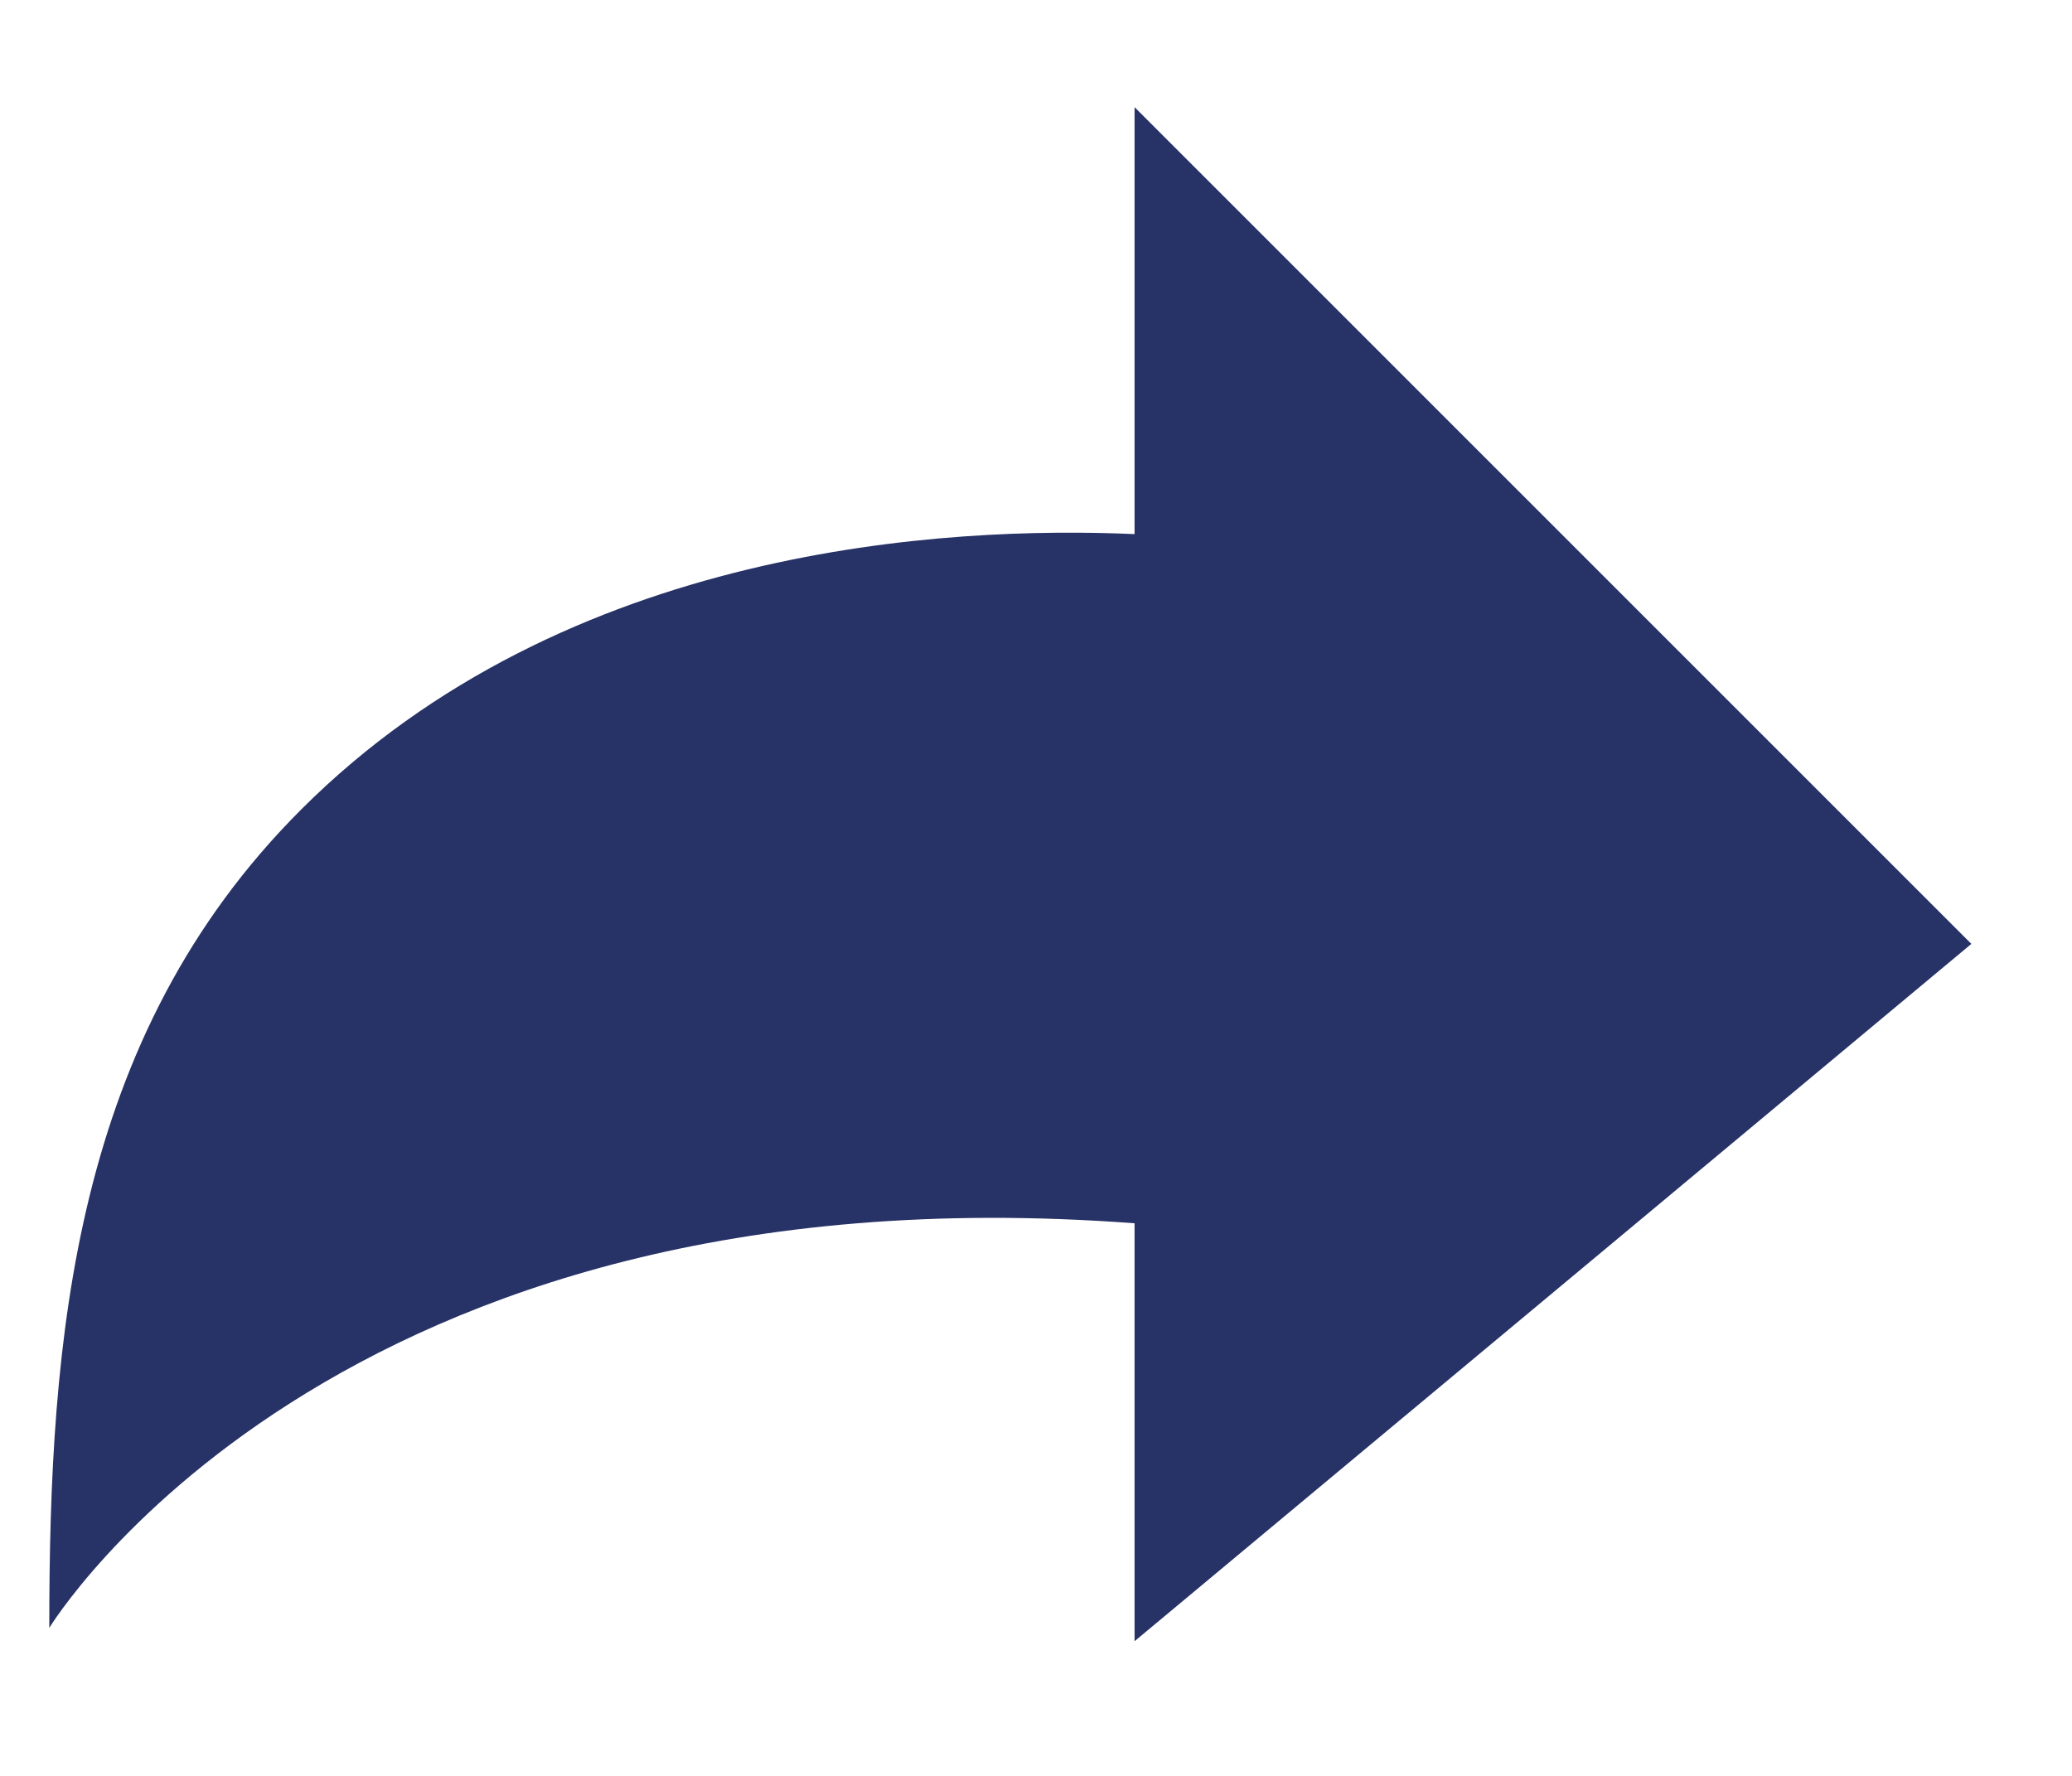
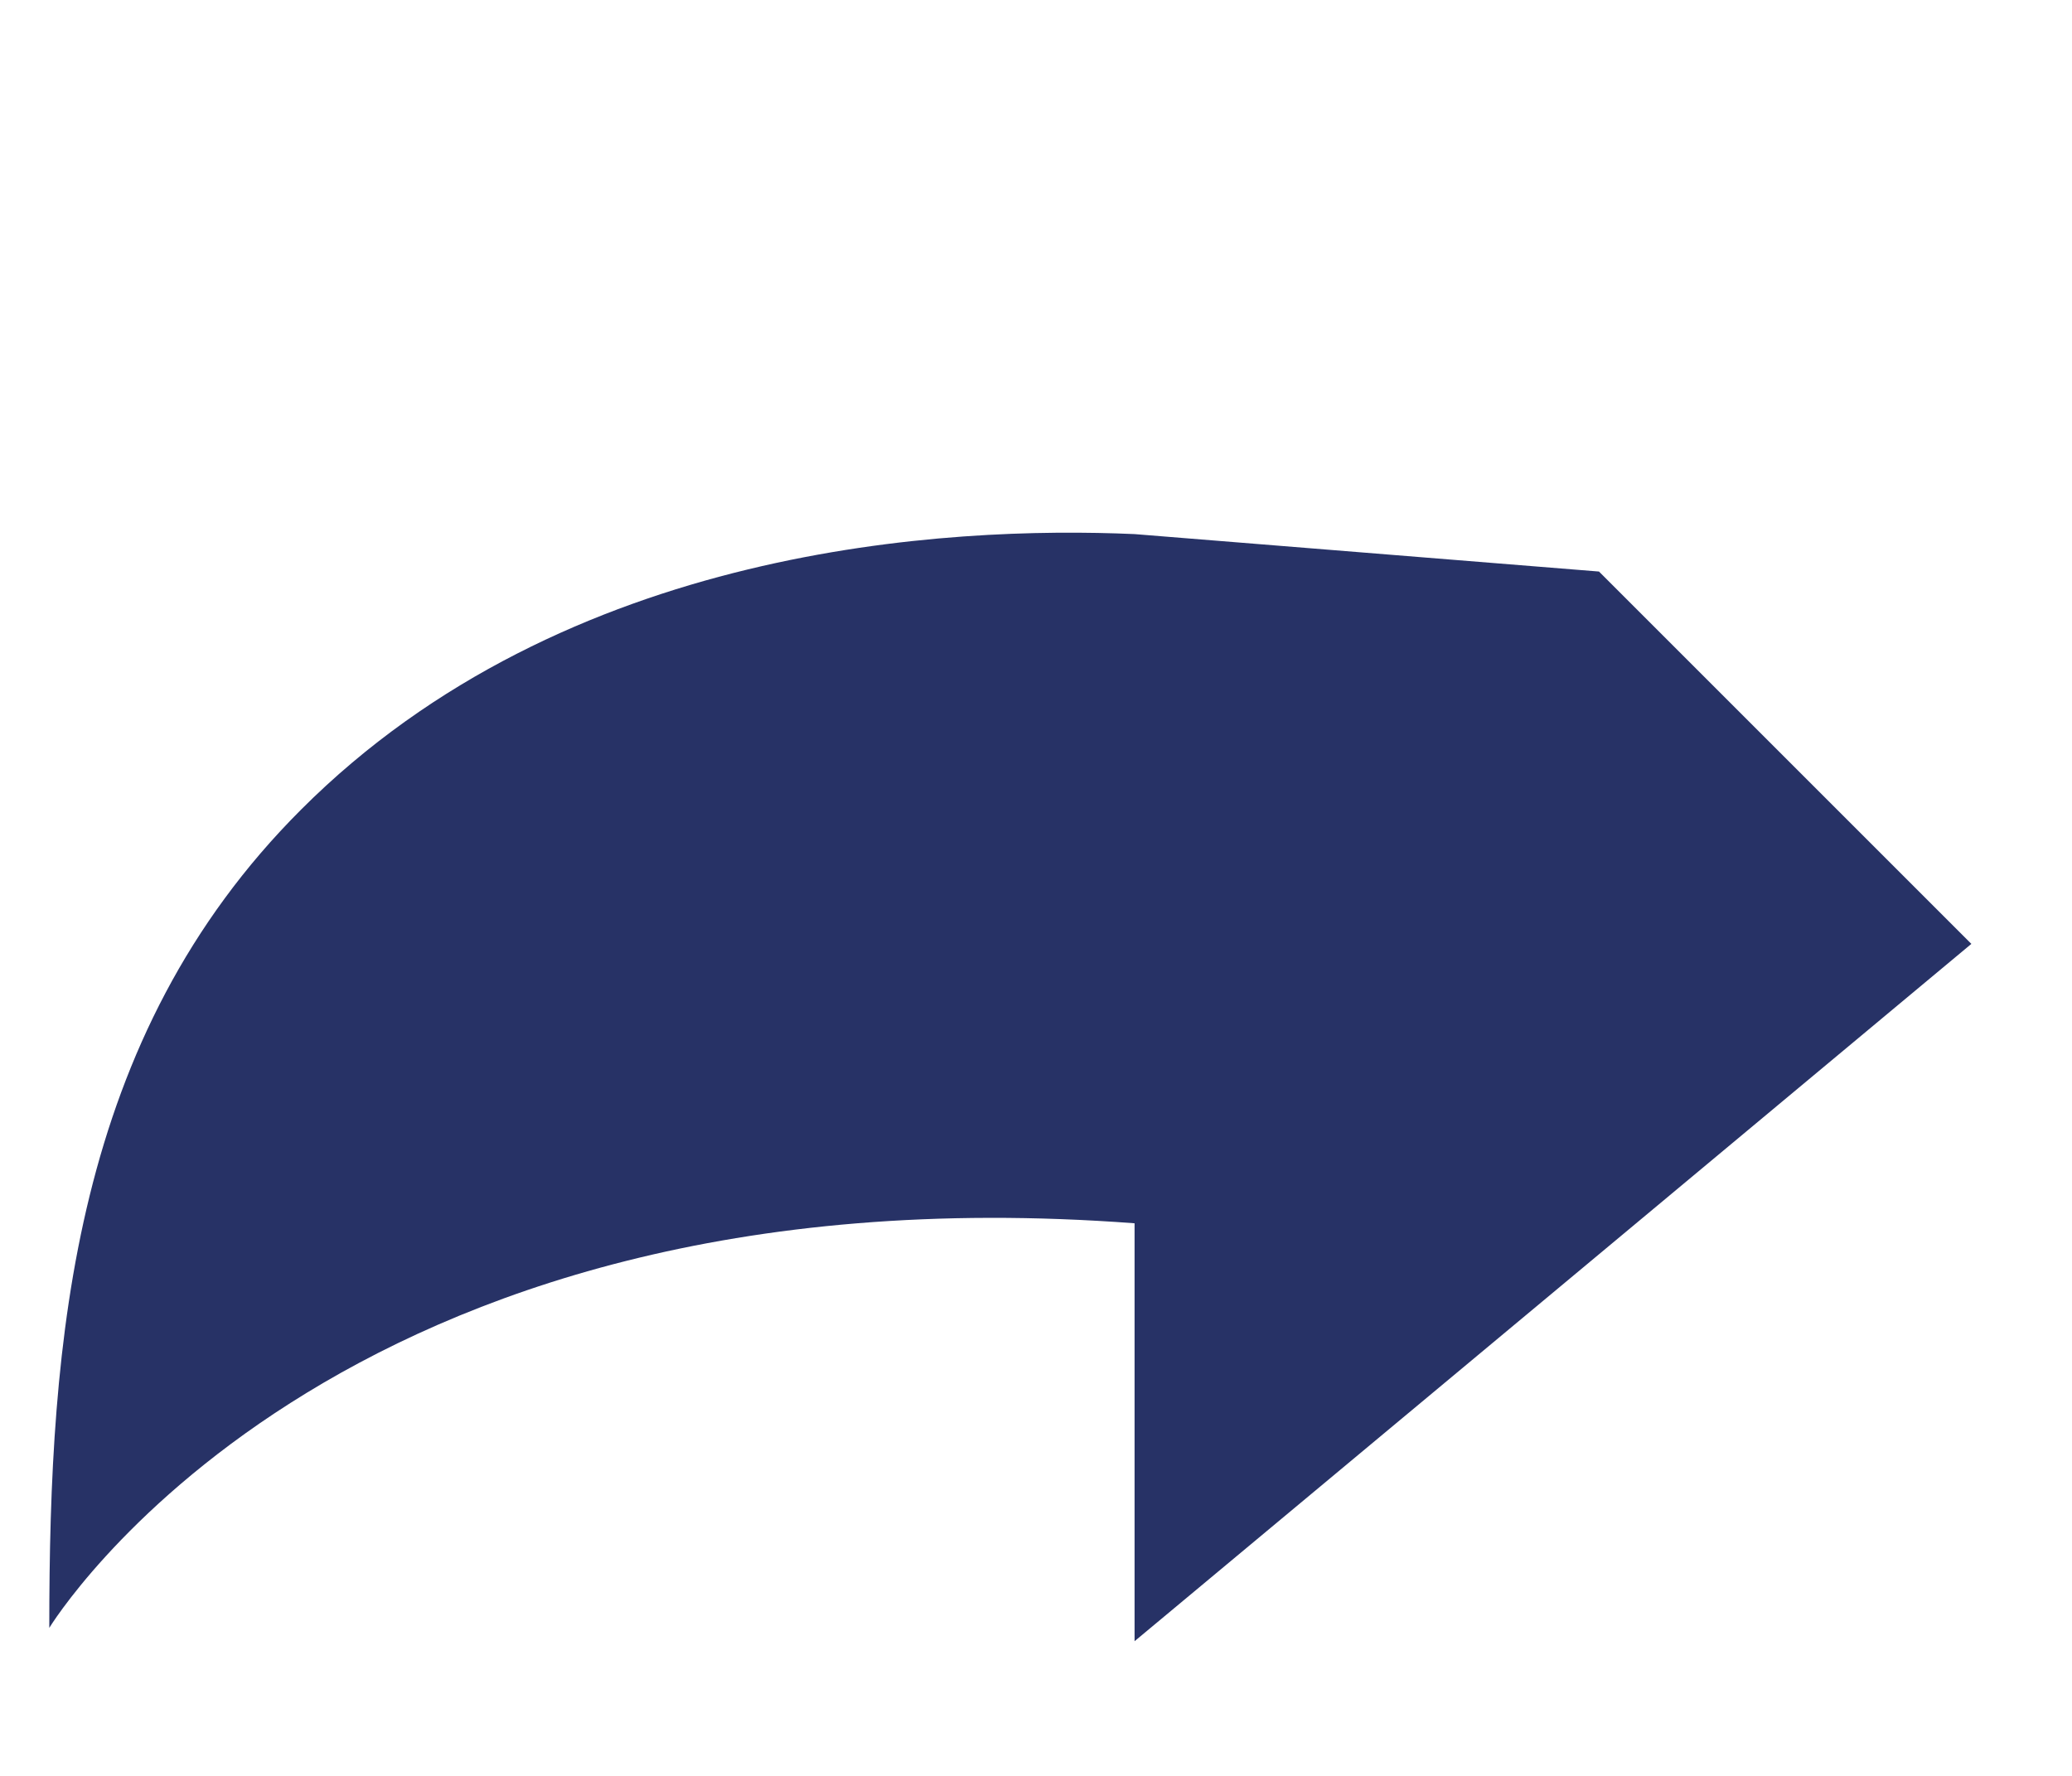
<svg xmlns="http://www.w3.org/2000/svg" width="14" height="12" viewBox="0 0 14 12" fill="none">
-   <path d="M7.666 3.609V0.724L10.804 3.862L13.32 6.378L10.76 8.512L7.666 11.09V8.266C2.236 7.857 0.333 11 0.333 11C0.333 9.042 0.494 7.01 2.034 5.471C3.823 3.681 6.414 3.554 7.666 3.609Z" fill="#273266" />
+   <path d="M7.666 3.609L10.804 3.862L13.32 6.378L10.76 8.512L7.666 11.09V8.266C2.236 7.857 0.333 11 0.333 11C0.333 9.042 0.494 7.01 2.034 5.471C3.823 3.681 6.414 3.554 7.666 3.609Z" fill="#273266" />
</svg>